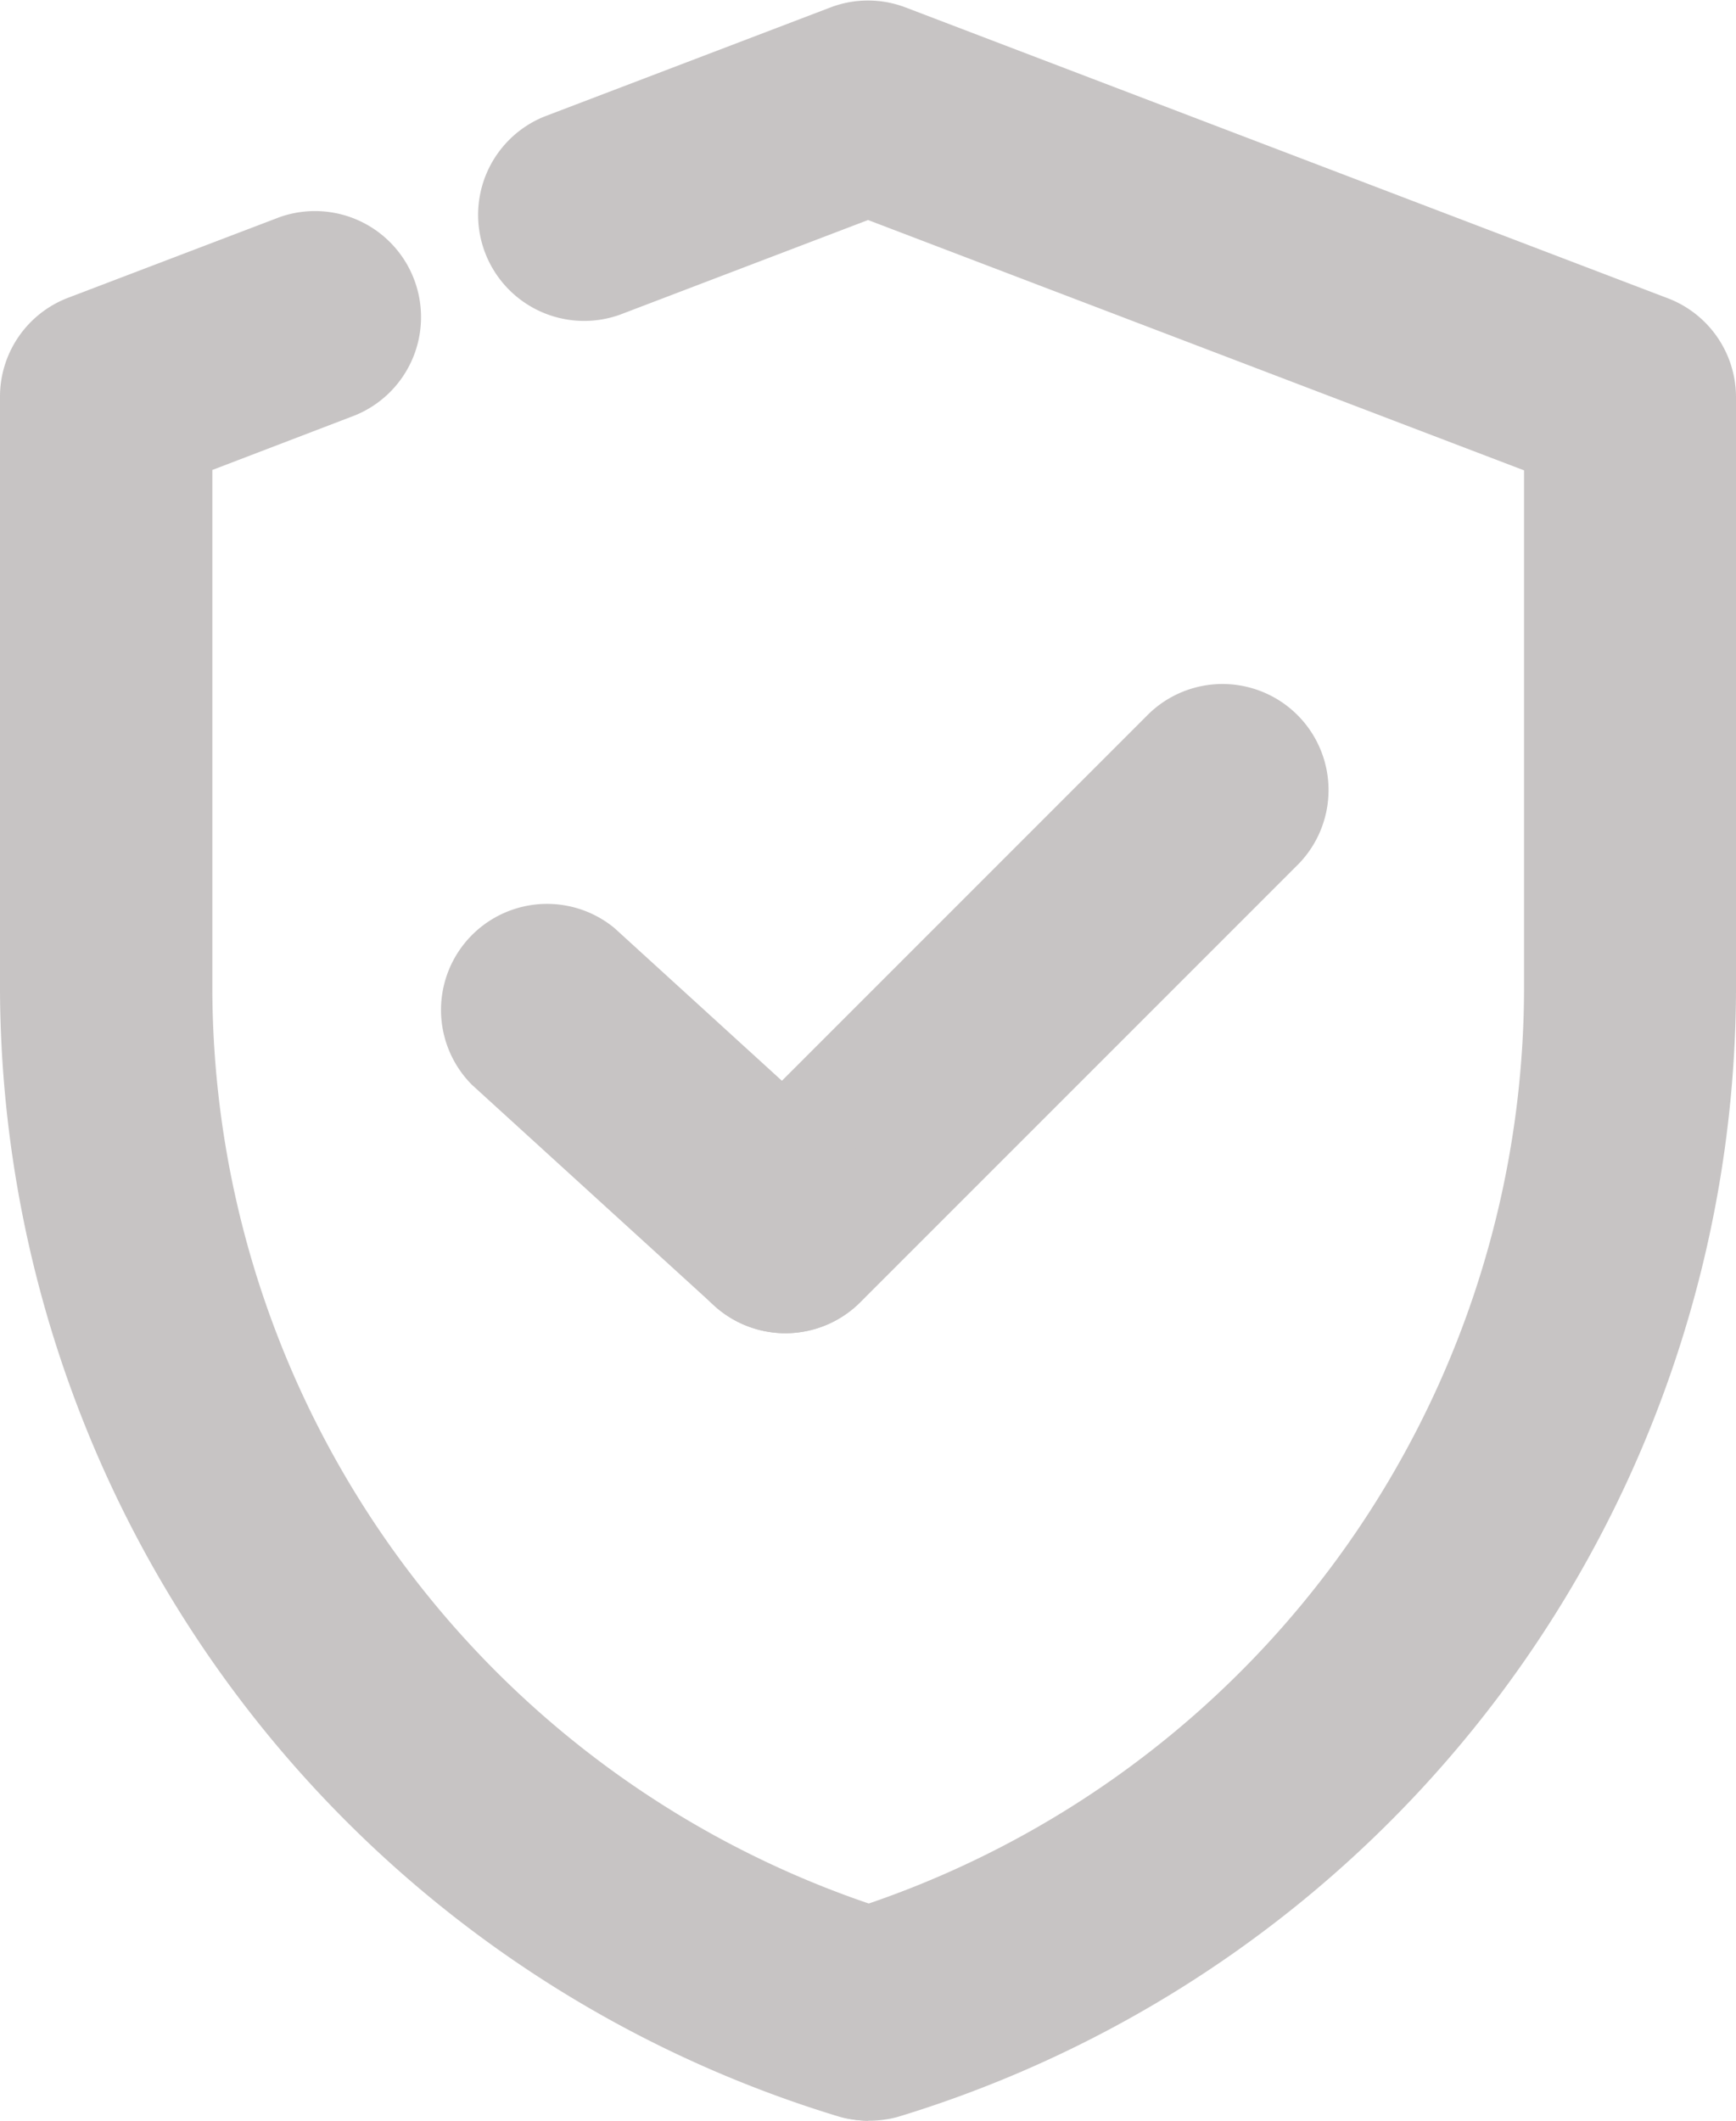
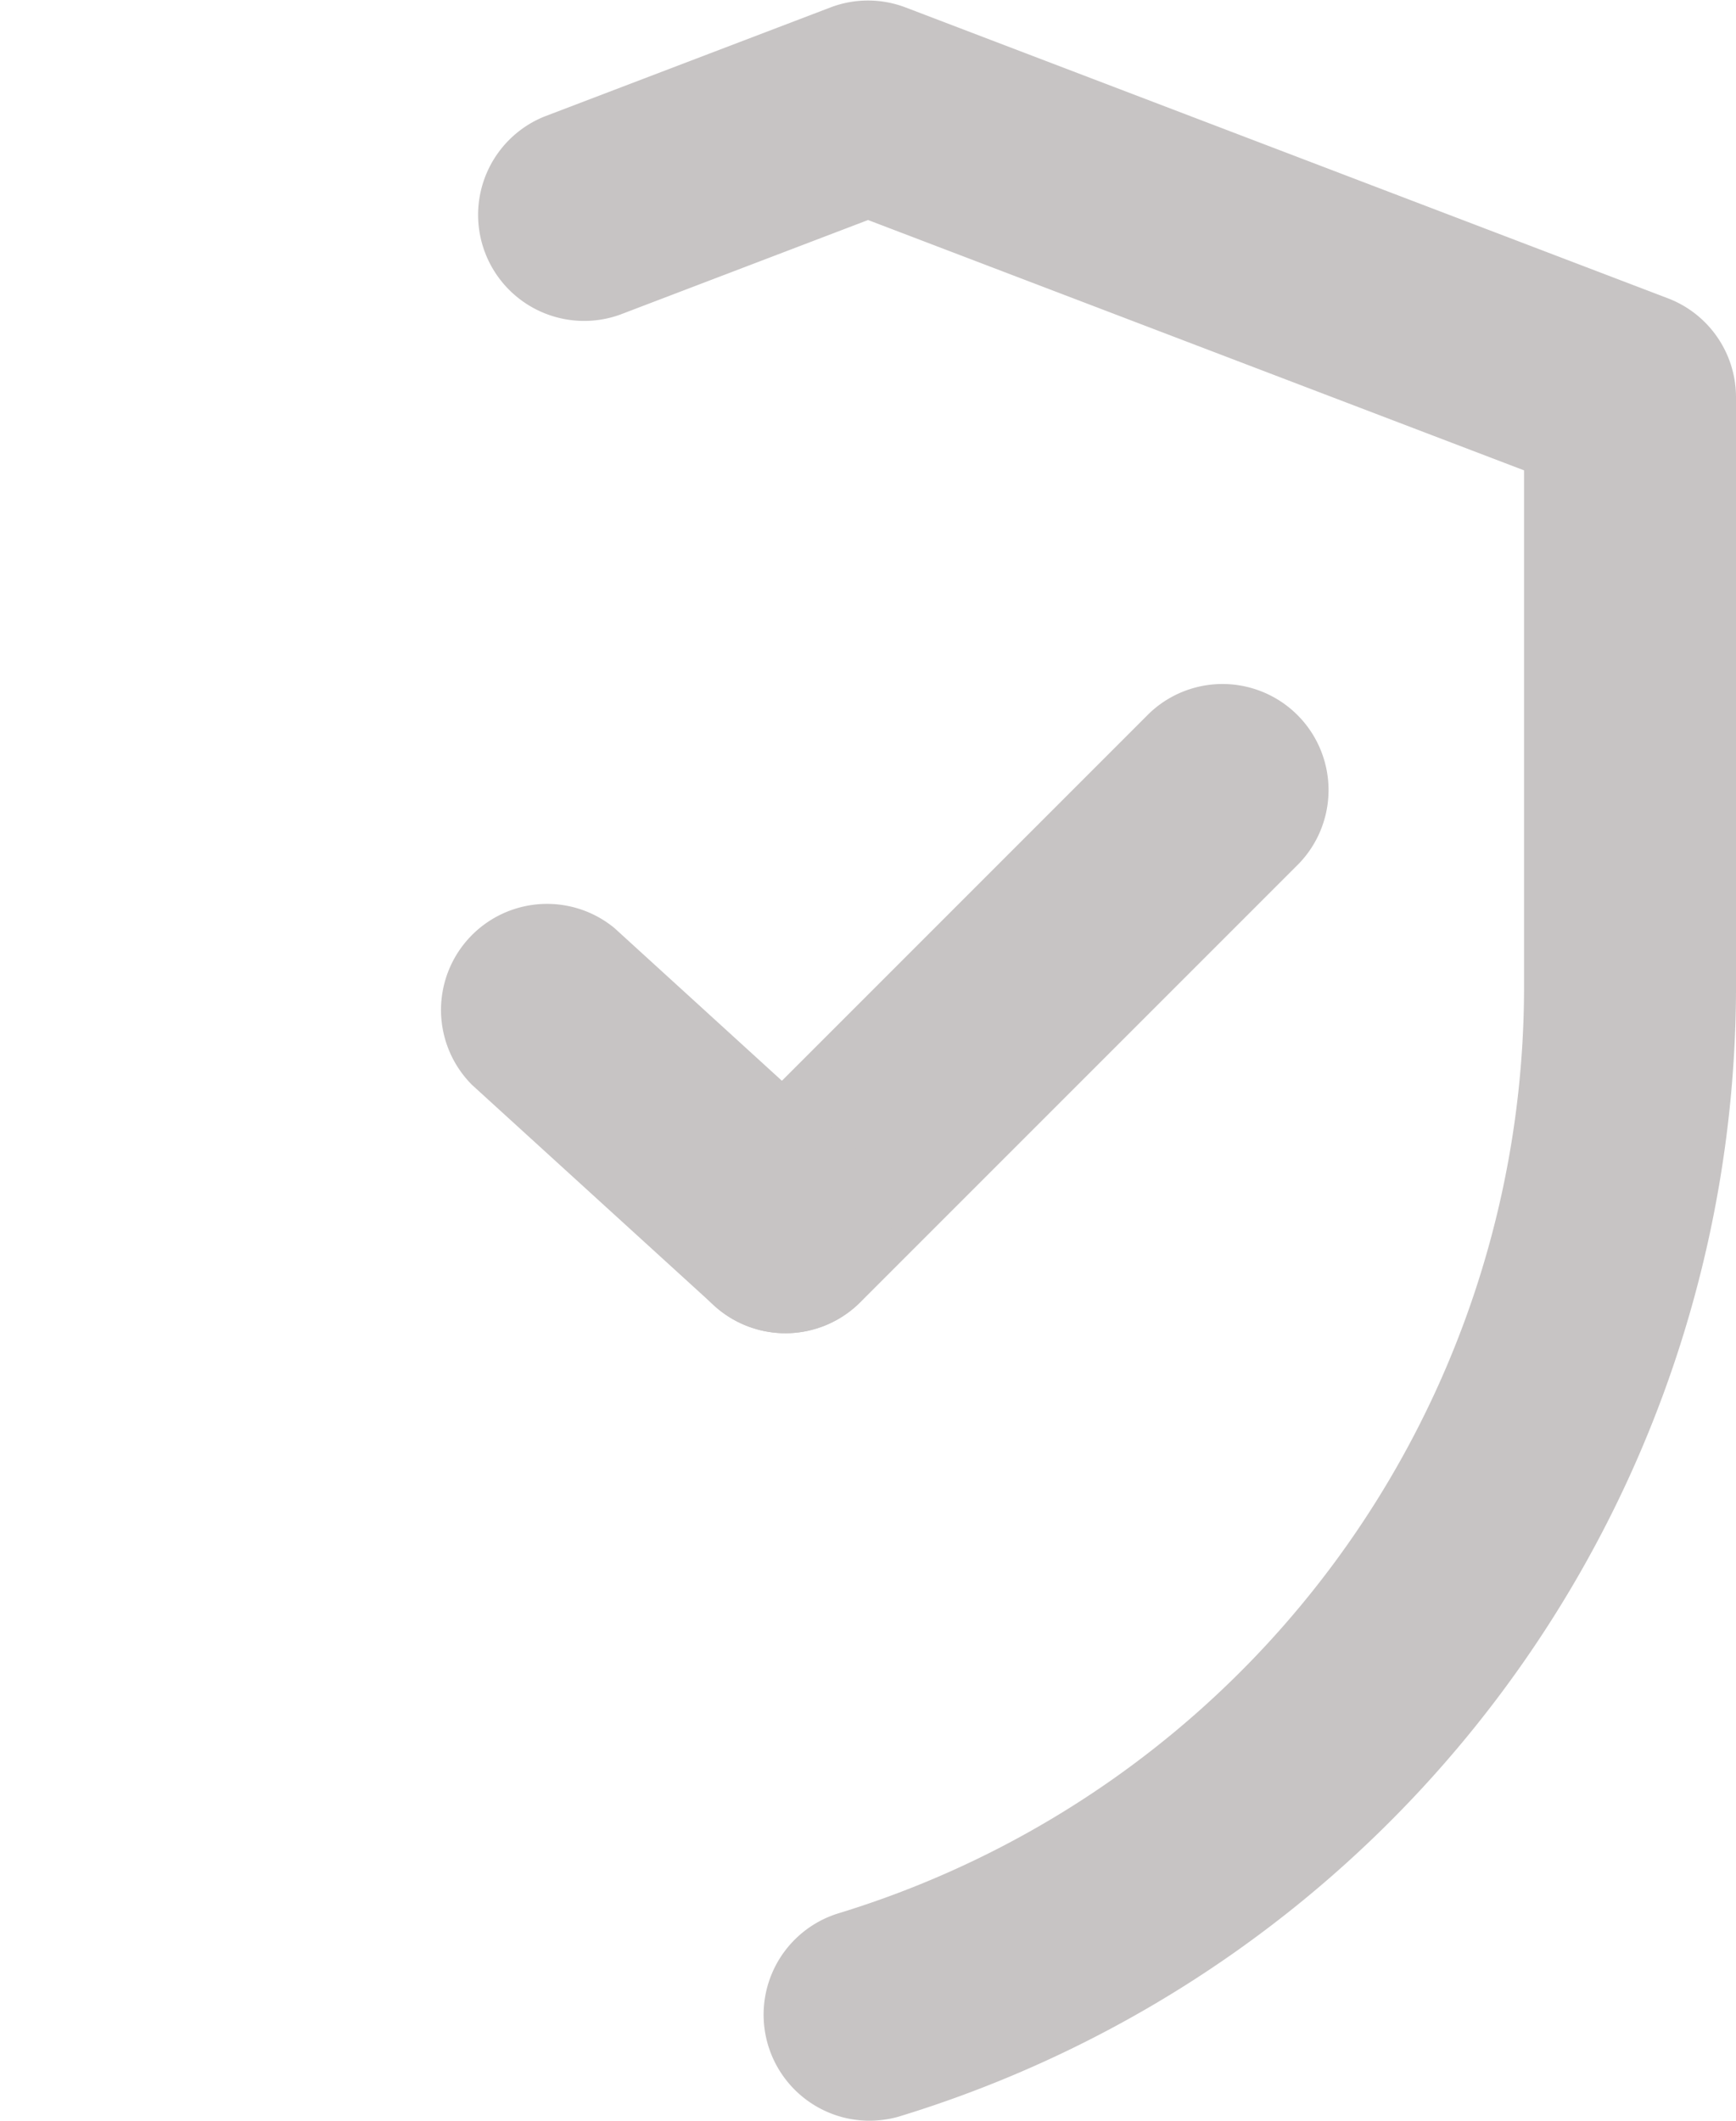
<svg xmlns="http://www.w3.org/2000/svg" width="13.407" height="16.376" viewBox="0 0 13.407 16.376">
  <g id="Grupo_3087" data-name="Grupo 3087" transform="translate(0 0)">
    <g id="Grupo_3086" data-name="Grupo 3086" transform="translate(0 0)">
      <g id="Grupo_3083" data-name="Grupo 3083" transform="translate(3.378 5.272)">
        <g id="Grupo_2975" data-name="Grupo 2975">
          <g id="Grupo_2971" data-name="Grupo 2971" transform="translate(1.871)">
            <path id="Caminho_3950" data-name="Caminho 3950" d="M755.984,285.386a.819.819,0,0,1-.579-1.4l3.385-3.385a.819.819,0,0,1,1.158,1.158l-3.385,3.385A.816.816,0,0,1,755.984,285.386Z" transform="translate(-755.165 -280.363)" fill="#c7c4c4" />
          </g>
          <g id="Grupo_2974" data-name="Grupo 2974" transform="translate(0 1.681)">
            <g id="Grupo_2973" data-name="Grupo 2973">
              <g id="Grupo_2972" data-name="Grupo 2972">
                <path id="Caminho_3951" data-name="Caminho 3951" d="M753.284,287.811a.817.817,0,0,1-.551-.213l-1.871-1.705a.819.819,0,0,1,1.1-1.211l1.87,1.705a.819.819,0,0,1-.552,1.424Z" transform="translate(-750.595 -284.469)" fill="#c7c4c4" />
              </g>
            </g>
          </g>
        </g>
      </g>
      <g id="Grupo_3084" data-name="Grupo 3084">
        <g id="Grupo_2979" data-name="Grupo 2979">
          <g id="Grupo_2977" data-name="Grupo 2977" transform="translate(3.677)">
            <path id="Caminho_3952" data-name="Caminho 3952" d="M754.351,283.863a.819.819,0,0,1-.234-1.6,7.48,7.48,0,0,0,5.3-7.121v-4.023l-5.066-1.933-1.916.731a.819.819,0,0,1-.584-1.53l2.208-.842a.814.814,0,0,1,.583,0l5.885,2.245a.818.818,0,0,1,.527.765v4.587a9.128,9.128,0,0,1-6.469,8.69A.825.825,0,0,1,754.351,283.863Z" transform="translate(-751.324 -267.487)" fill="#c7c4c4" />
          </g>
          <g id="Grupo_2978" data-name="Grupo 2978" transform="translate(0 1.624)">
-             <path id="Caminho_3953" data-name="Caminho 3953" d="M749.047,286.205a.823.823,0,0,1-.235-.035,9.129,9.129,0,0,1-6.469-8.69v-4.587a.817.817,0,0,1,.527-.765l1.629-.621a.819.819,0,0,1,.584,1.53l-1.1.421v4.023a7.48,7.48,0,0,0,5.3,7.121.819.819,0,0,1-.234,1.6Z" transform="translate(-742.343 -271.453)" fill="#c7c4c4" />
-           </g>
+             </g>
        </g>
        <g id="Grupo_2980" data-name="Grupo 2980" transform="translate(6.704 4.194)">
          <path id="Caminho_3954" data-name="Caminho 3954" d="M758.718,277.731" transform="translate(-758.718 -277.731)" fill="#c7c4c4" stroke="#2c3149" stroke-linecap="round" stroke-linejoin="round" stroke-width="4" />
        </g>
      </g>
    </g>
  </g>
</svg>